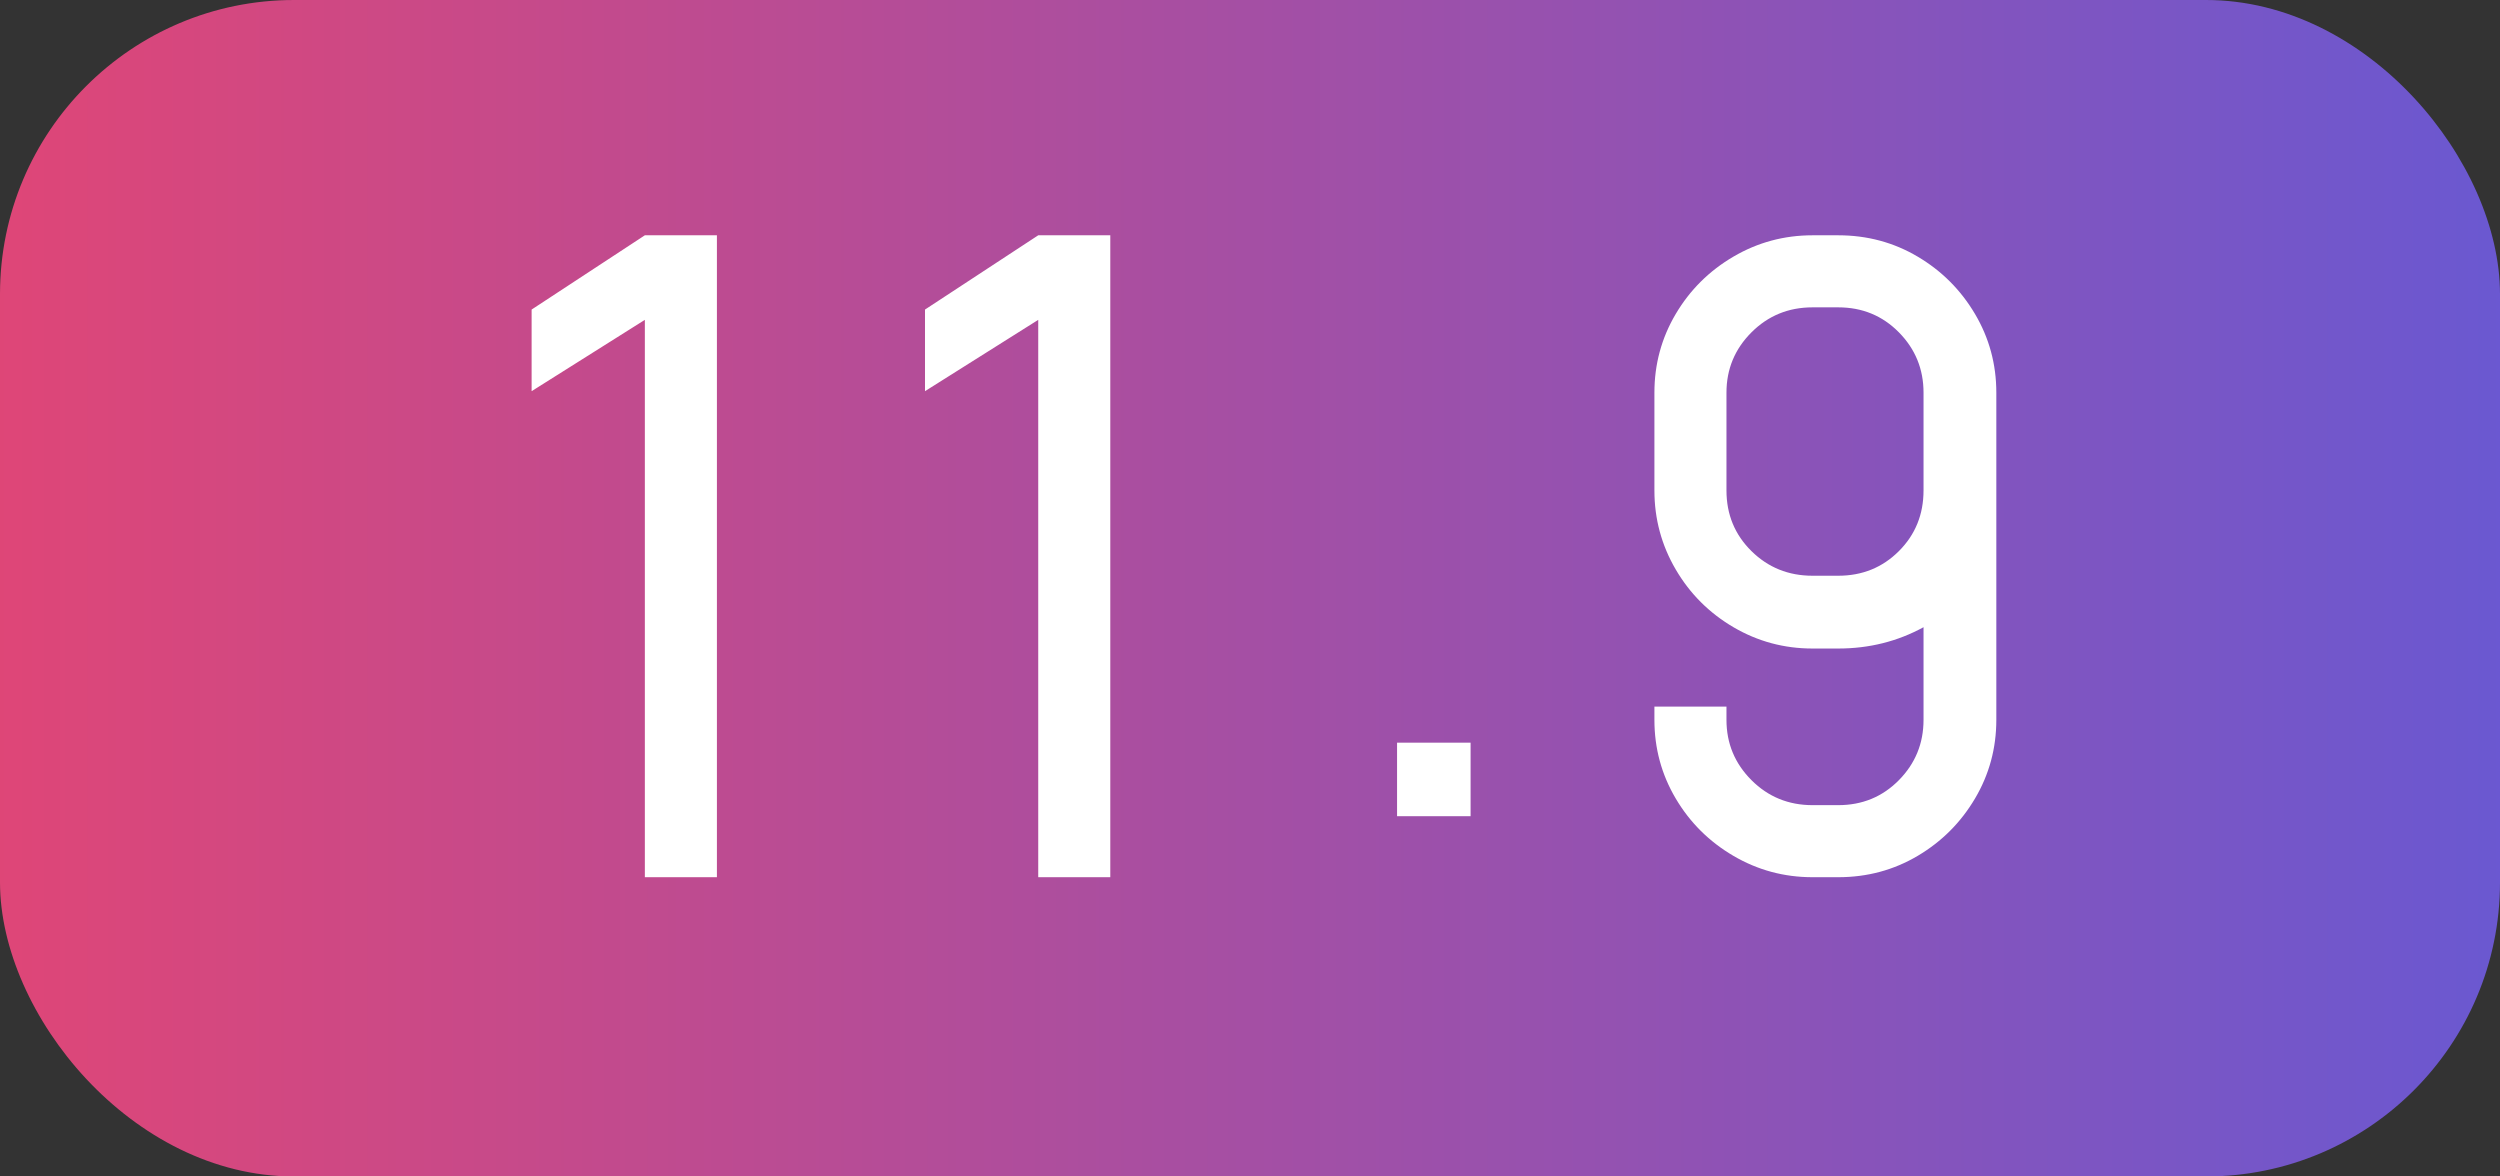
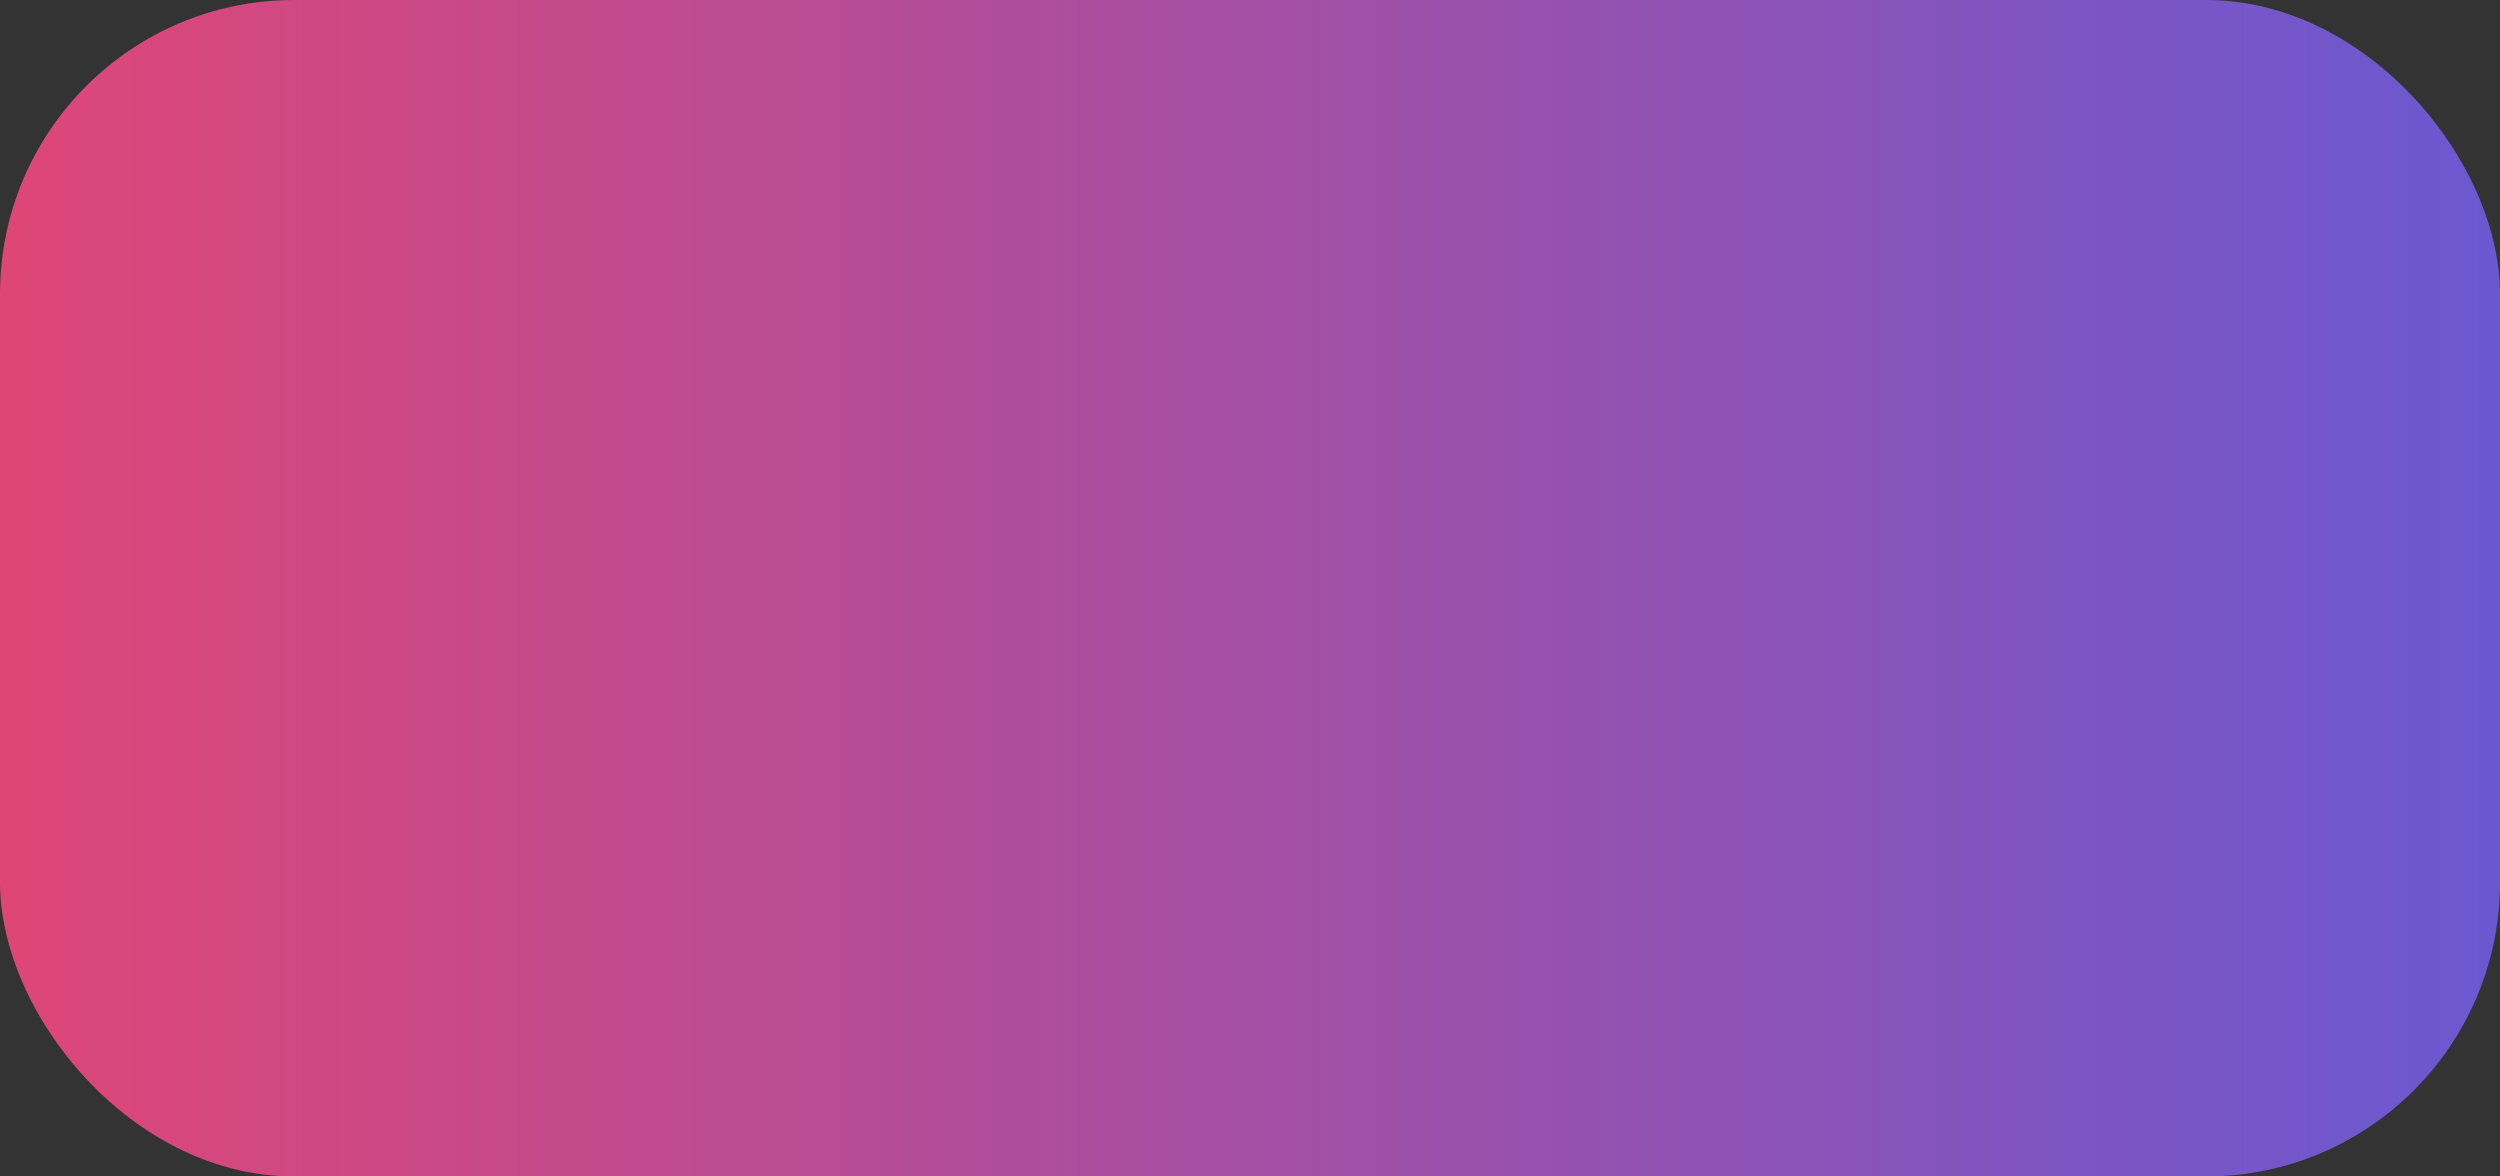
<svg xmlns="http://www.w3.org/2000/svg" fill="none" version="1.1" width="34" height="16" viewBox="0 0 34 16">
  <rect x="0" y="0" width="34" height="16" fill="#333333" stroke="none" />
  <defs>
    <linearGradient x1="1" y1="0.5" x2="0" y2="0.5" id="master_svg0_2228_98977">
      <stop offset="0%" stop-color="#6A58D1" stop-opacity="1" />
      <stop offset="100%" stop-color="#DF4677" stop-opacity="1" />
    </linearGradient>
    <clipPath id="master_svg1_2625_89824/2228_016488">
      <rect x="0" y="0" width="34" height="16" rx="4" />
    </clipPath>
  </defs>
  <g clip-path="url(#master_svg1_2625_89824/2228_016488)">
    <rect x="0" y="0" width="34" height="16" rx="4" fill="url(#master_svg0_2228_98977)" fill-opacity="1" />
    <g>
-       <path d="M8.77,4.35L7.23,5.32L7.23,4.21L8.77,3.2L9.75,3.2L9.75,11.93L8.77,11.93L8.77,4.35ZM14.12,4.35L12.58,5.32L12.58,4.21L14.12,3.2L15.1,3.2L15.1,11.93L14.12,11.93L14.12,4.35ZM19,10.1L20,10.1L20,11.1L19,11.1L19,10.1ZM24.65,11.93Q24.07,11.93,23.575,11.64Q23.08,11.35,22.79,10.86Q22.5,10.37,22.5,9.79L22.5,9.61L23.48,9.61L23.48,9.79Q23.48,10.27,23.82,10.61Q24.16,10.95,24.65,10.95L25,10.95Q25.49,10.95,25.825,10.61Q26.16,10.27,26.16,9.79L26.16,8.53Q25.63,8.82,25,8.82L24.65,8.82Q24.07,8.82,23.575,8.53Q23.08,8.24,22.79,7.745Q22.5,7.25,22.5,6.67L22.5,5.34Q22.5,4.76,22.79,4.27Q23.08,3.78,23.575,3.49Q24.07,3.2,24.65,3.2L25,3.2Q25.59,3.2,26.08,3.49Q26.57,3.78,26.86,4.27Q27.15,4.76,27.15,5.34L27.15,9.79Q27.15,10.37,26.86,10.86Q26.57,11.35,26.08,11.64Q25.59,11.93,25,11.93L24.65,11.93ZM23.48,6.67Q23.48,7.16,23.82,7.495Q24.16,7.83,24.65,7.83L25,7.83Q25.49,7.83,25.825,7.495Q26.16,7.16,26.16,6.67L26.16,5.34Q26.16,4.86,25.825,4.52Q25.49,4.18,25,4.18L24.65,4.18Q24.16,4.18,23.82,4.52Q23.48,4.86,23.48,5.34L23.48,6.67Z" fill="#FFFFFF" fill-opacity="1" />
-     </g>
+       </g>
  </g>
</svg>